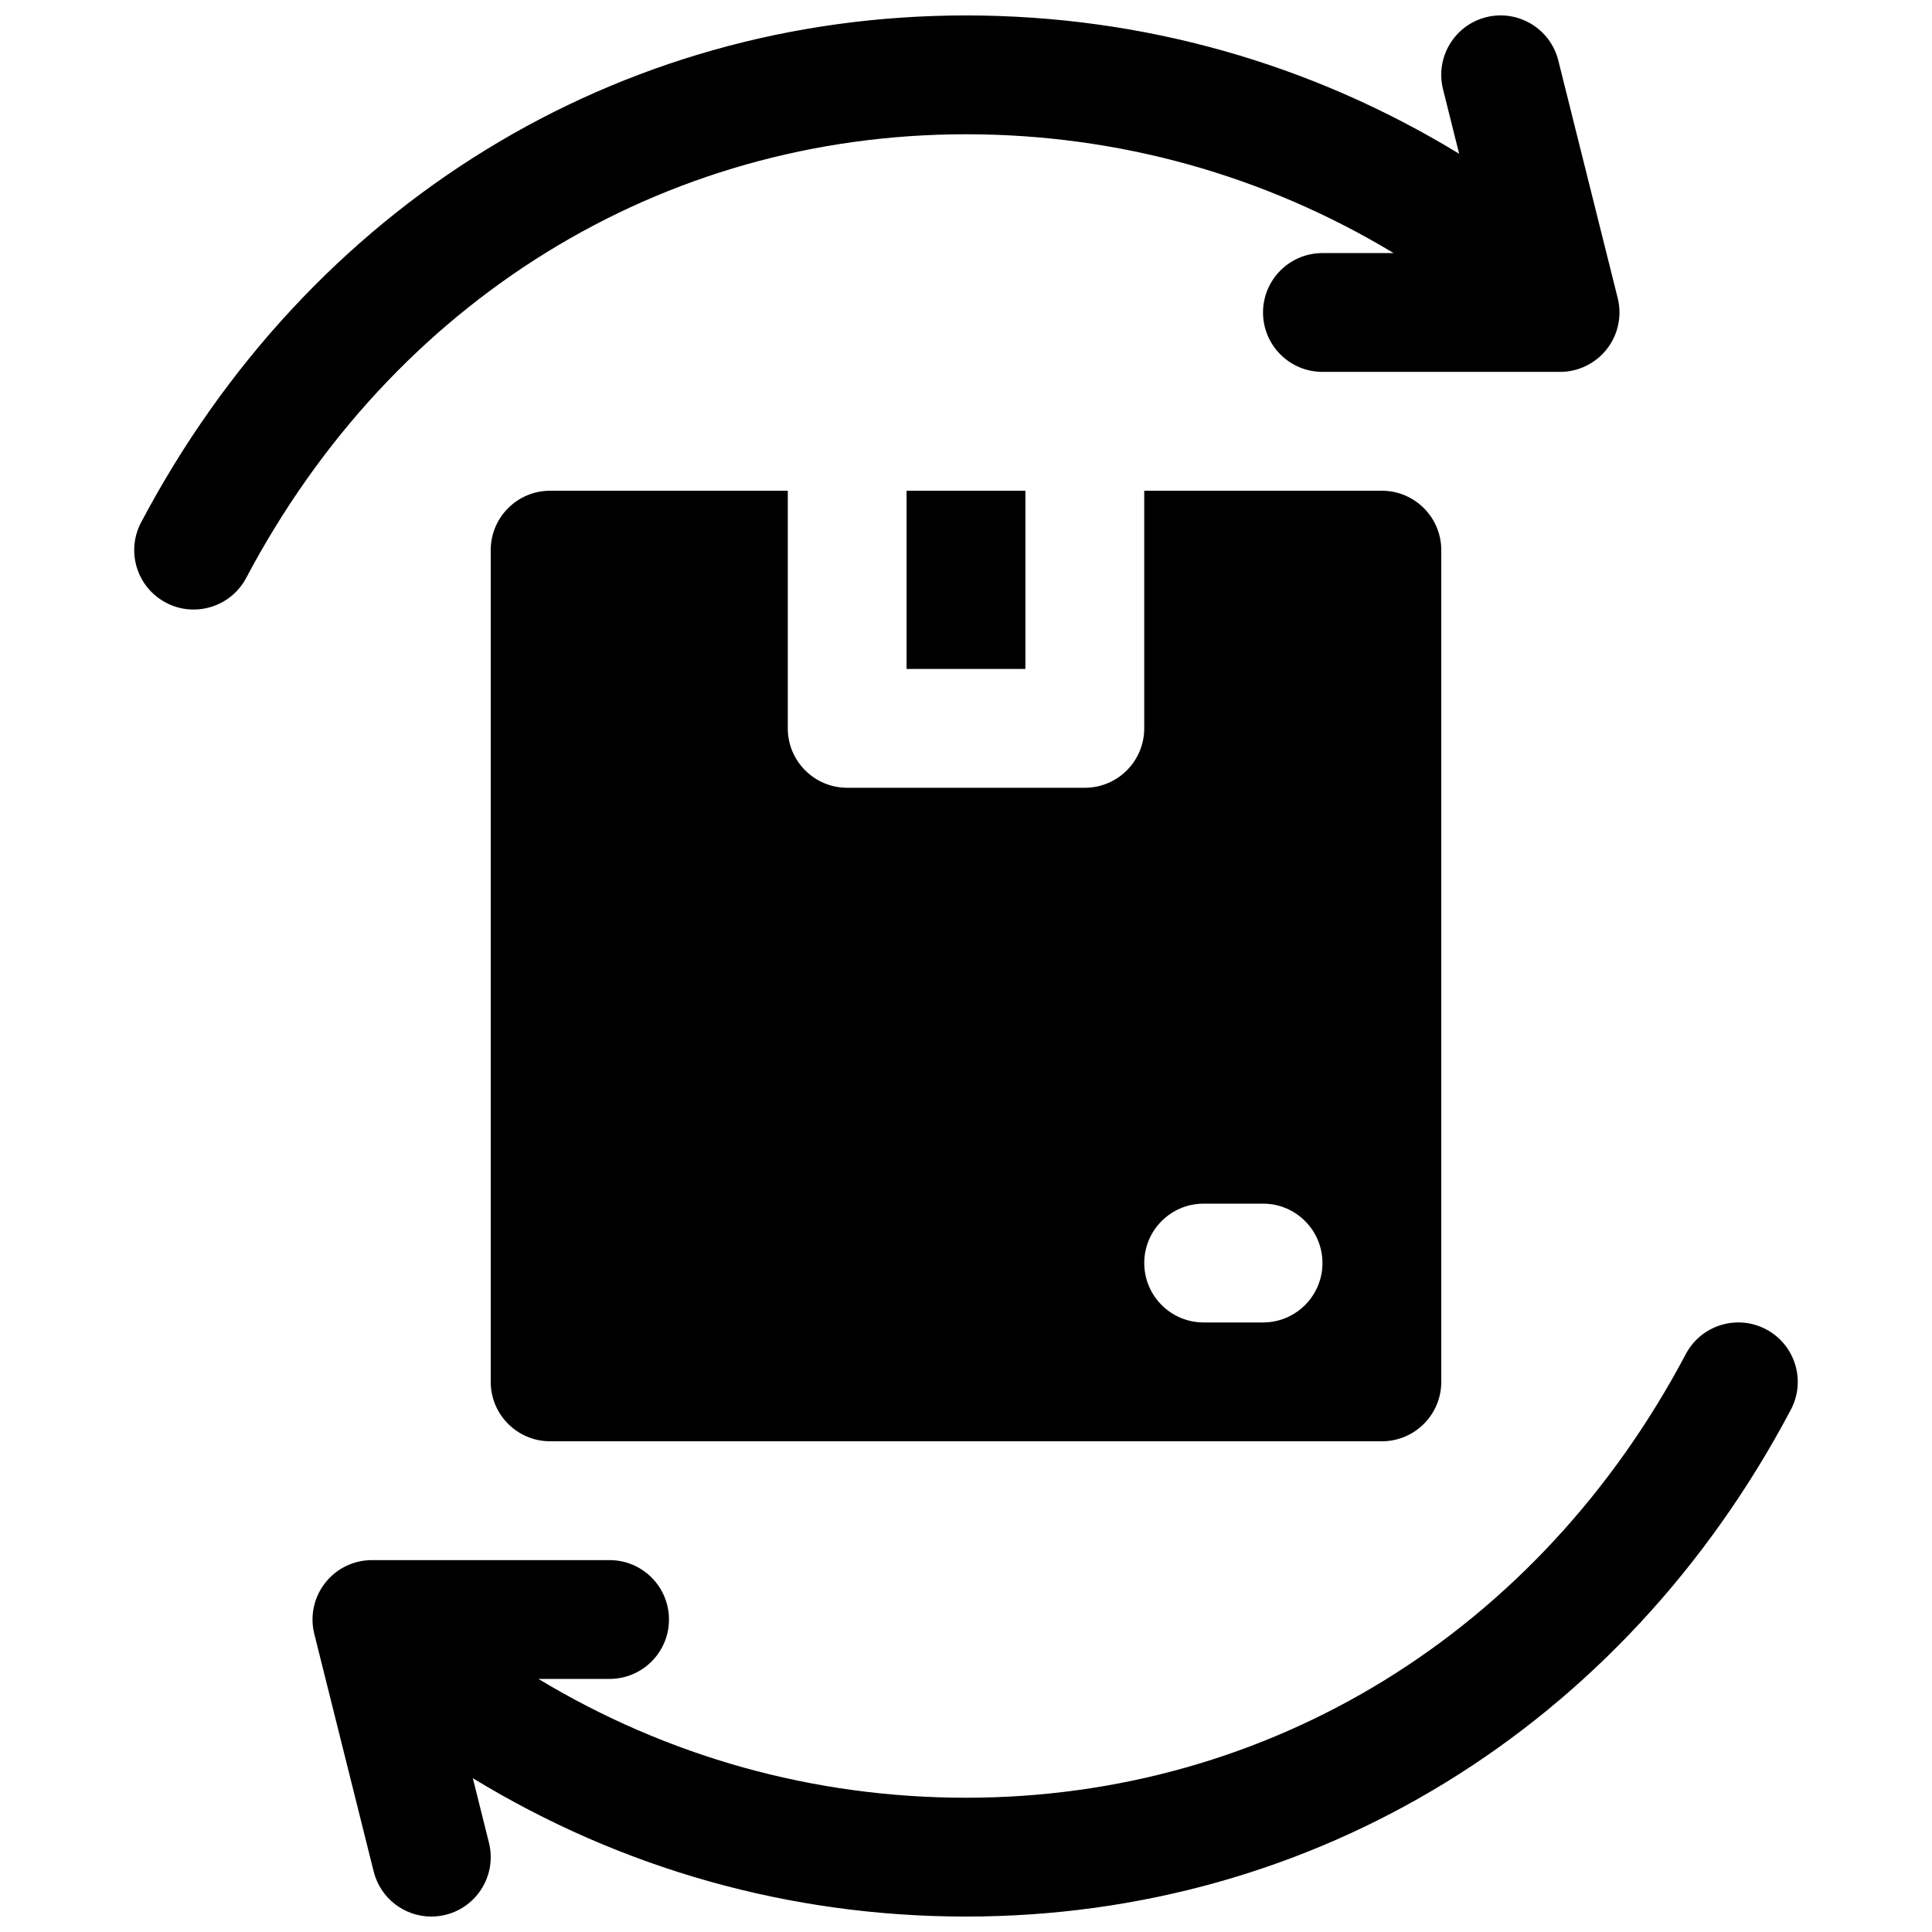
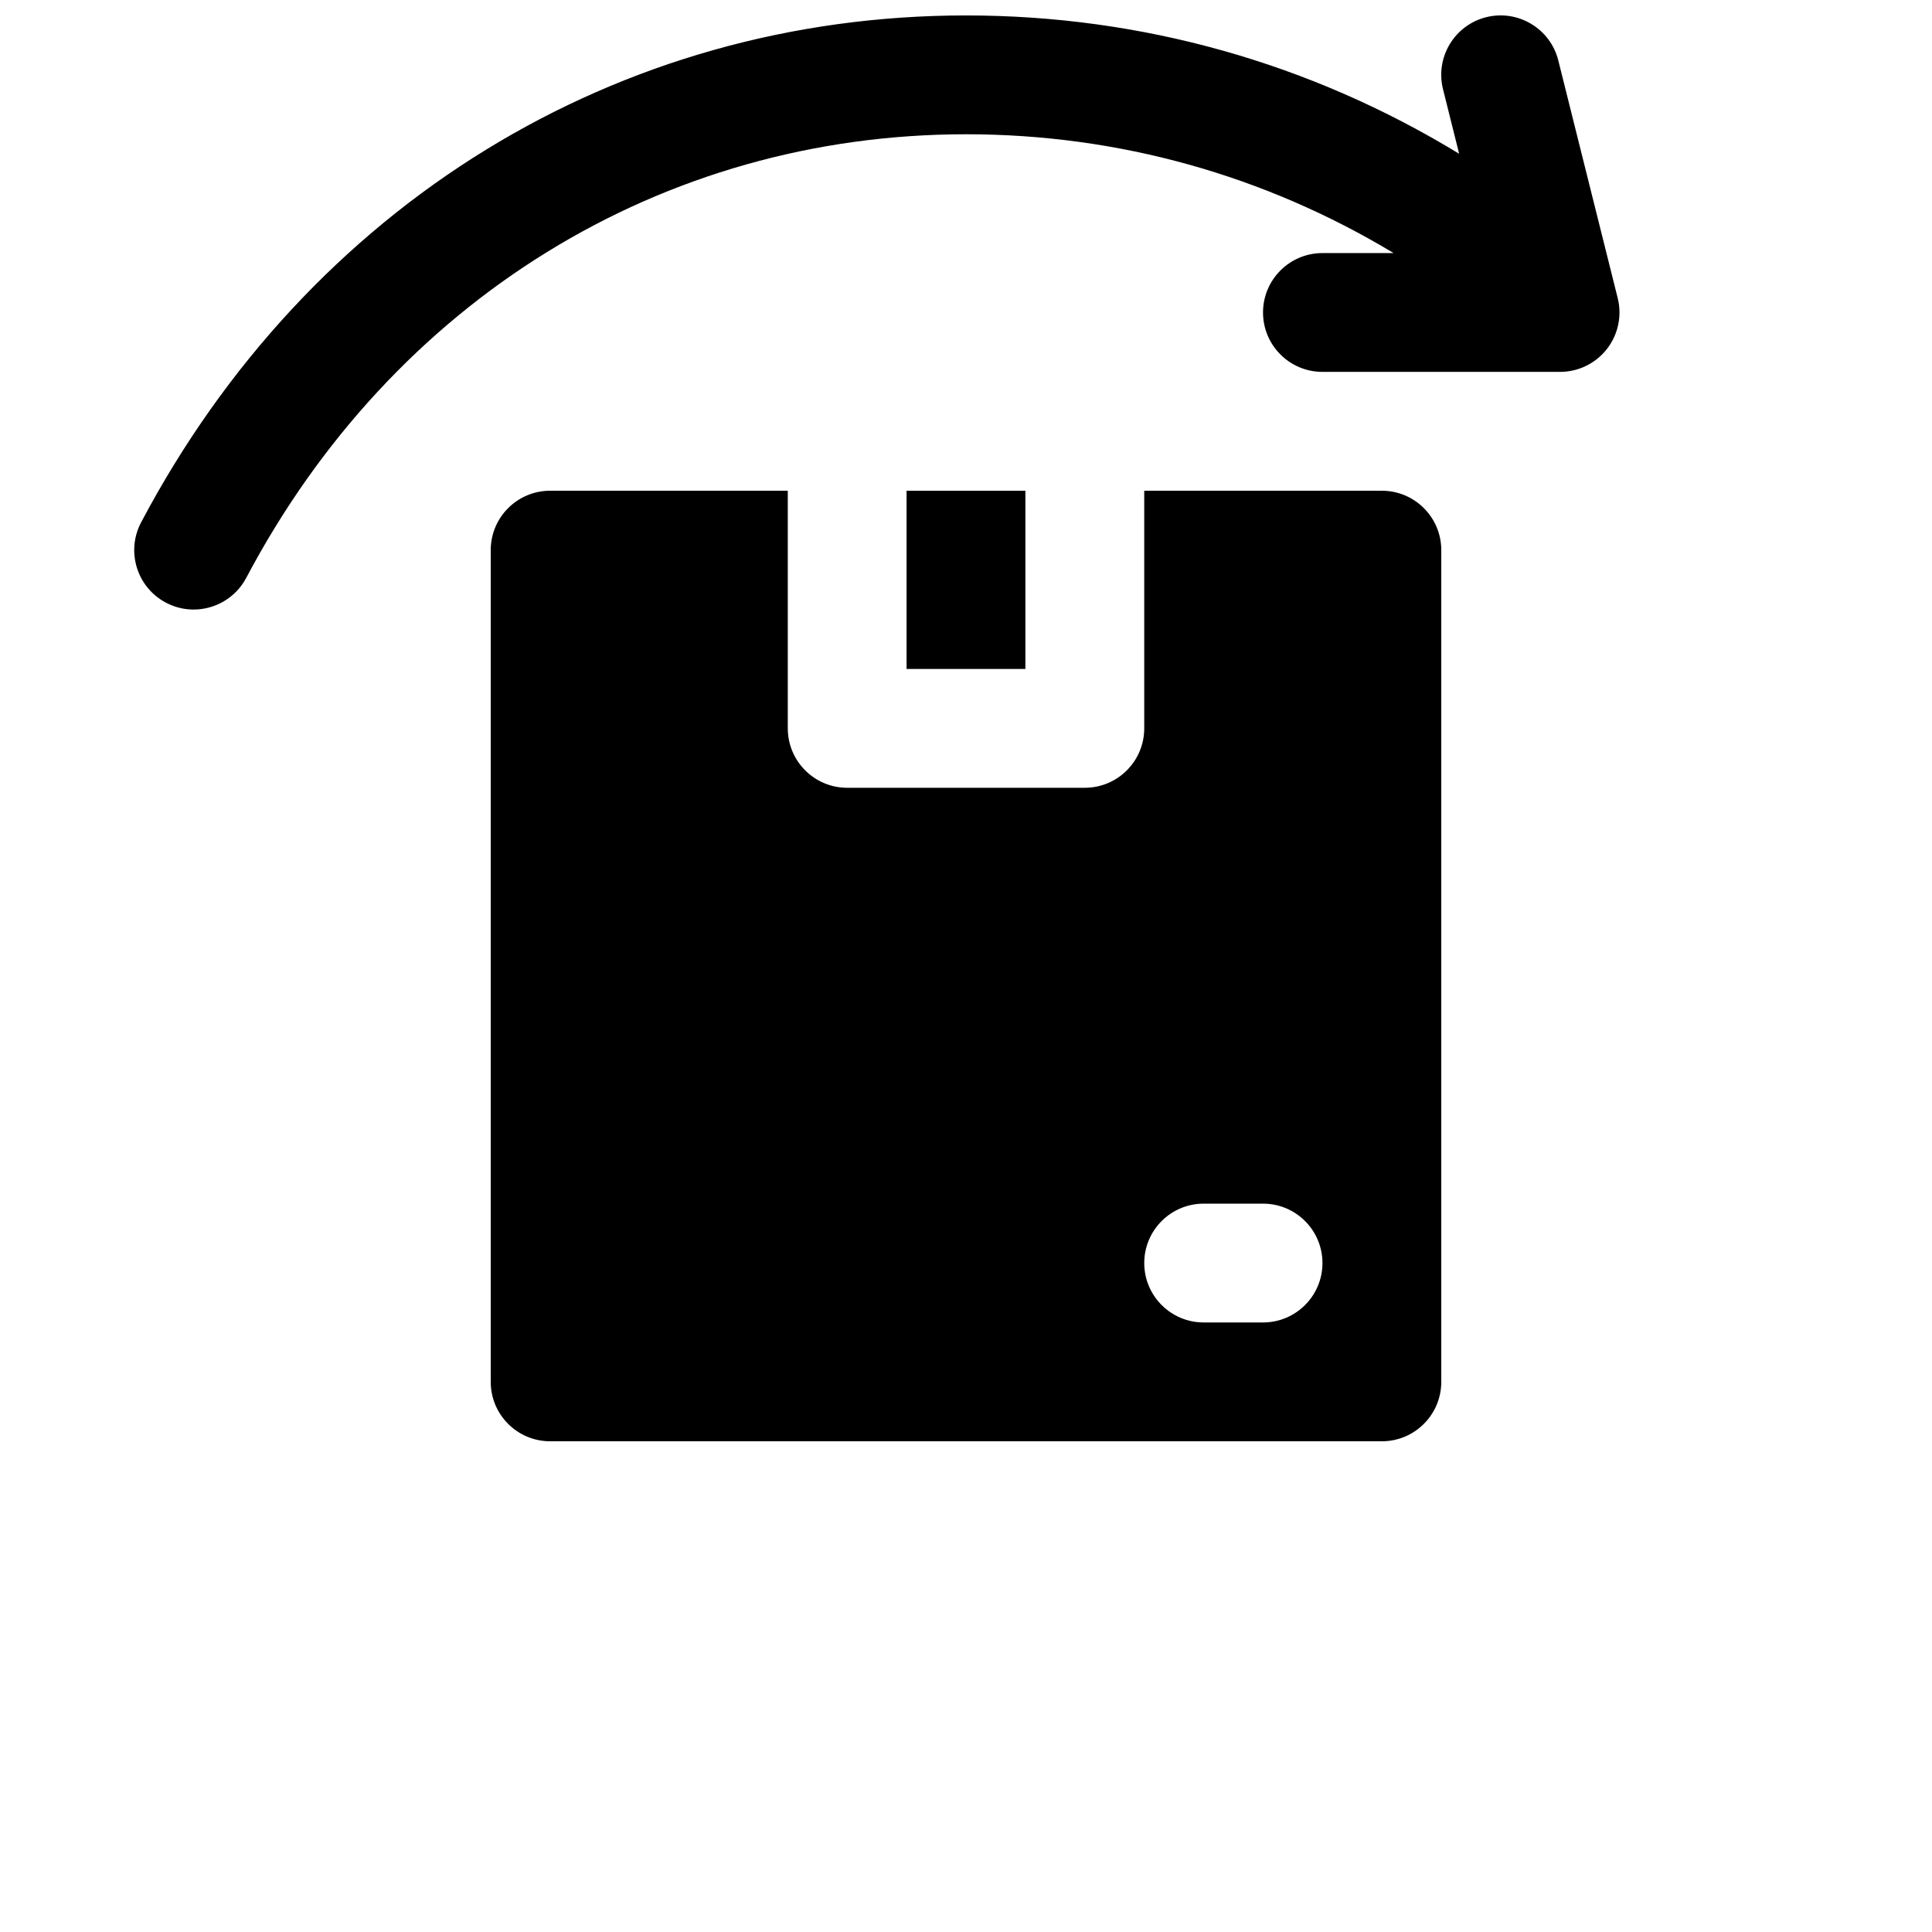
<svg xmlns="http://www.w3.org/2000/svg" width="800px" height="800px" version="1.1" viewBox="144 144 512 512">
  <defs>
    <clipPath id="b">
      <path d="m179 148.09h395v157.91h-395z" />
    </clipPath>
    <clipPath id="a">
      <path d="m226 494h395v157.9h-395z" />
    </clipPath>
  </defs>
  <path d="m384.25 274.05h31.488v47.23h-31.488z" />
  <path d="m289.79 274.05c-8.691 0-15.742 7.055-15.742 15.742v220.42c0 8.691 7.055 15.742 15.742 15.742h220.42c8.691 0 15.742-7.055 15.742-15.742v-220.42c0-8.691-7.055-15.742-15.742-15.742h-62.977v62.977c0 8.691-7.055 15.742-15.742 15.742h-62.977c-8.691 0-15.742-7.055-15.742-15.742v-62.977zm173.19 188.93h15.742c8.691 0 15.742 7.055 15.742 15.742 0 8.691-7.055 15.742-15.742 15.742h-15.742c-8.691 0-15.742-7.055-15.742-15.742-0.004-8.691 7.051-15.742 15.742-15.742z" />
  <g clip-path="url(#b)">
    <path d="m400 179.58c40.469 0 79.184 10.91 113.32 31.488h-18.863c-8.691 0-15.742 7.055-15.742 15.742 0 8.691 7.055 15.742 15.742 15.742h62.977c4.848 0 9.422-2.234 12.406-6.055 2.984-3.816 4.047-8.809 2.867-13.508l-15.742-62.977c-2.117-8.445-10.676-13.555-19.098-11.461-8.43 2.109-13.562 10.66-11.453 19.09l4.273 17.105c-39.297-23.965-83.98-36.656-130.69-36.656-92.395 0-174.11 50.215-218.6 134.34-4.062 7.691-1.125 17.215 6.566 21.277 2.348 1.246 4.867 1.828 7.344 1.828 5.652 0 11.109-3.047 13.941-8.383 38.922-73.621 110.23-117.57 190.75-117.57z" />
  </g>
  <g clip-path="url(#a)">
-     <path d="m612.03 496.29c-7.691-4.07-17.207-1.125-21.277 6.559-38.926 73.617-110.23 117.57-190.75 117.57-40.469 0-79.184-10.91-113.32-31.488h18.859c8.691 0 15.742-7.055 15.742-15.742 0-8.691-7.055-15.742-15.742-15.742h-62.977c-4.848 0-9.422 2.234-12.406 6.055-2.984 3.816-4.047 8.809-2.867 13.508l15.742 62.977c1.789 7.152 8.215 11.922 15.258 11.922 1.266 0 2.551-0.156 3.832-0.473 8.43-2.109 13.562-10.66 11.453-19.09l-4.273-17.105c39.316 23.98 83.988 36.668 130.7 36.668 92.395 0 174.11-50.215 218.6-134.34 4.055-7.691 1.117-17.215-6.566-21.277z" />
-   </g>
+     </g>
</svg>